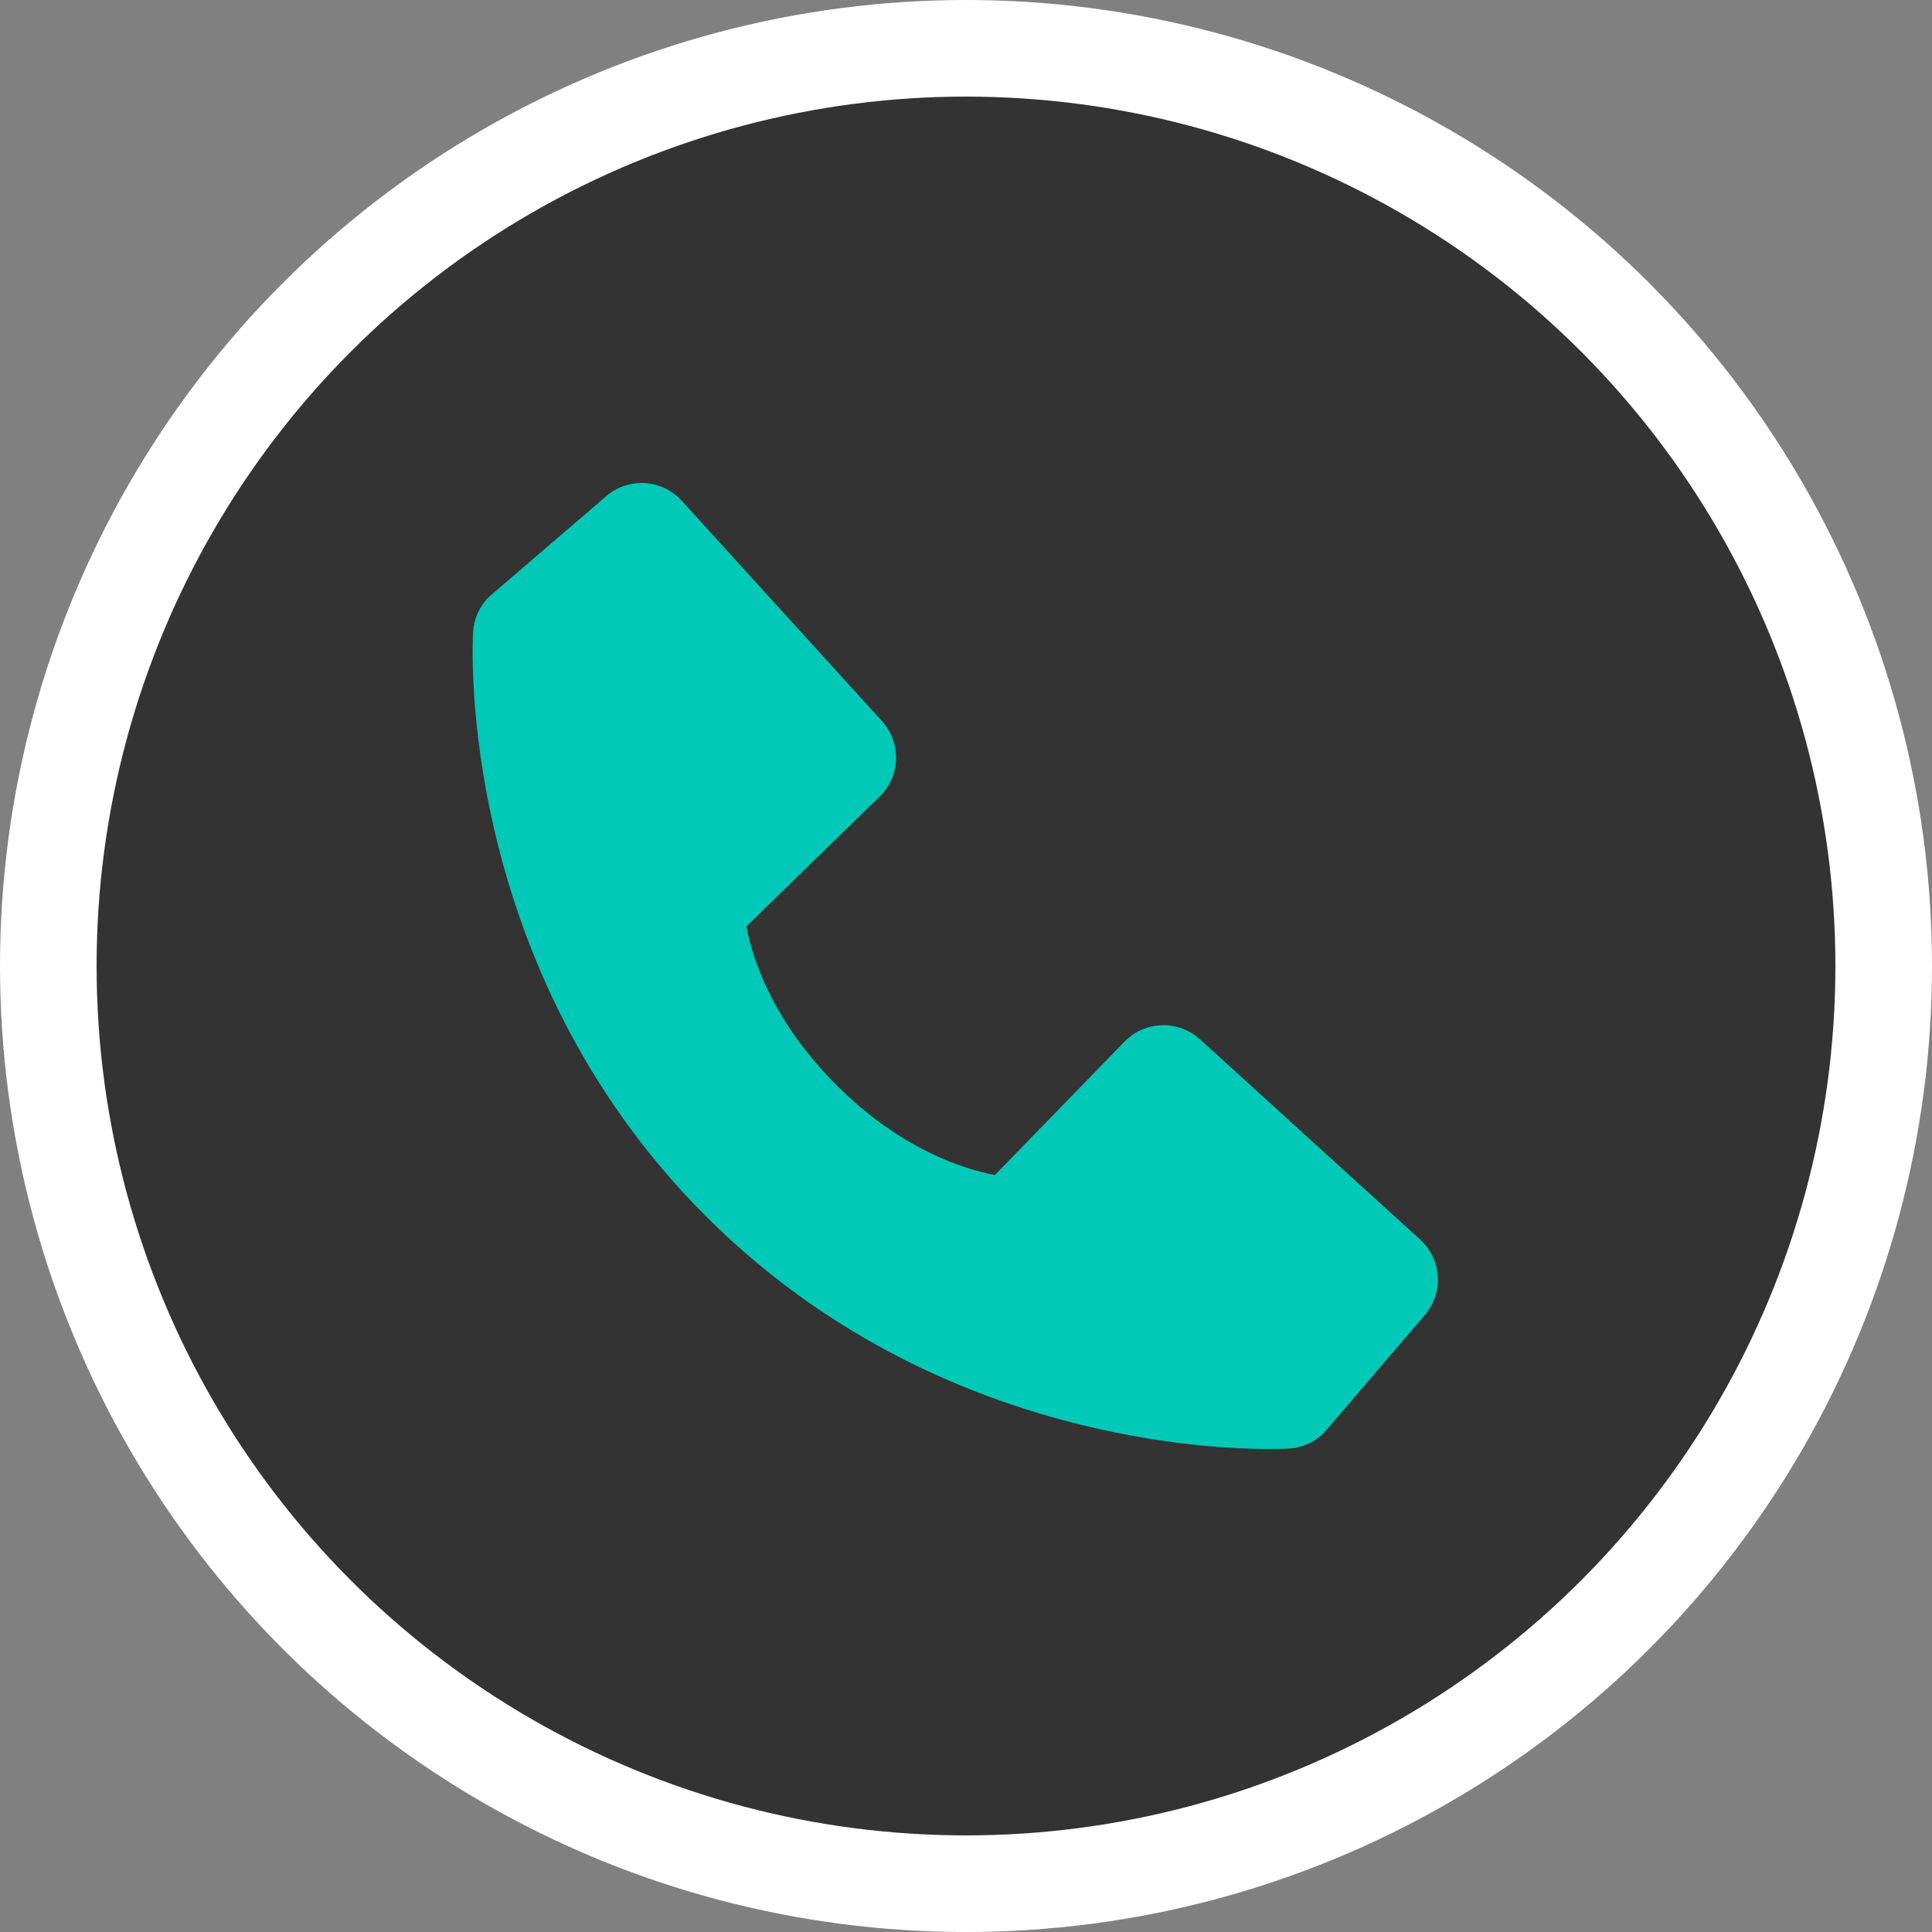
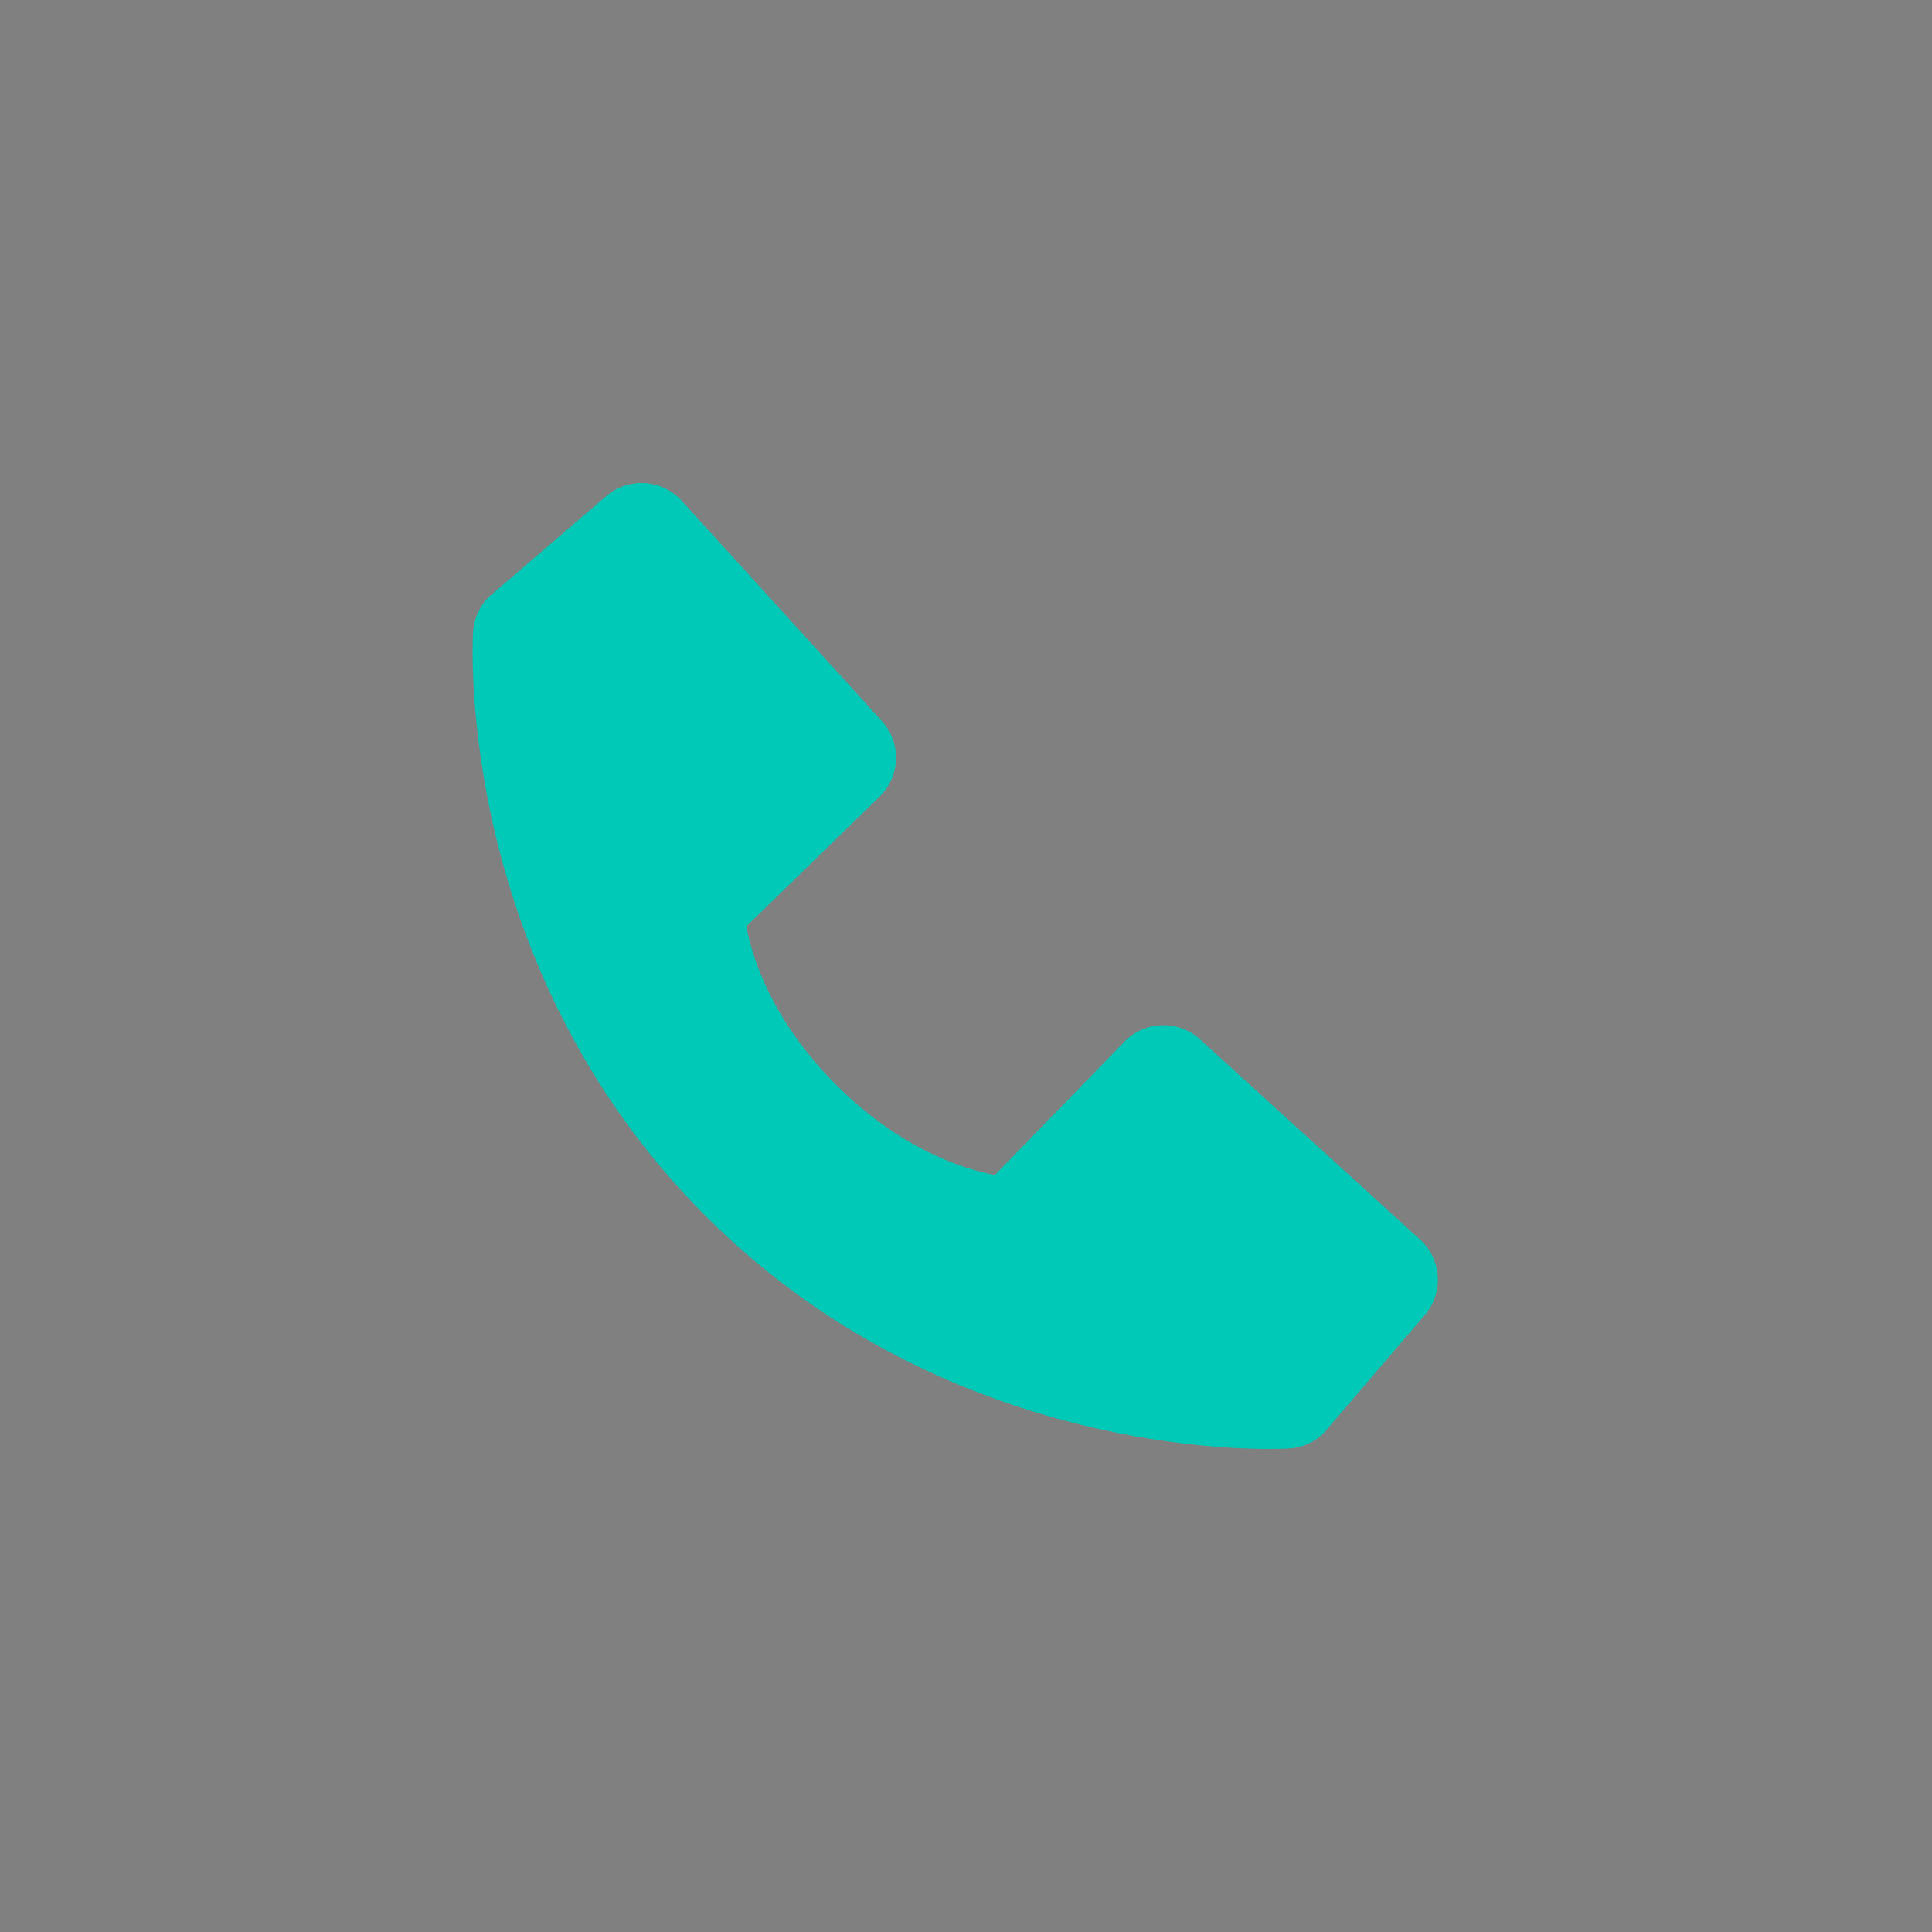
<svg xmlns="http://www.w3.org/2000/svg" width="20" height="20" viewBox="0 0 20 20" fill="none">
  <rect x="0" y="0" width="20" height="20" fill="#808080" stroke="none" />
-   <circle cx="10" cy="10" r="9.5" fill="#333333" stroke="white" />
  <path d="M14.702 12.833L12.422 10.759C12.314 10.661 12.172 10.608 12.027 10.613C11.881 10.617 11.743 10.678 11.641 10.783L10.299 12.164C9.976 12.102 9.326 11.9 8.658 11.232C7.989 10.563 7.786 9.911 7.726 9.59L9.106 8.246C9.21 8.144 9.271 8.006 9.276 7.861C9.28 7.715 9.228 7.573 9.13 7.465L7.057 5.184C6.959 5.076 6.823 5.01 6.677 5.001C6.531 4.992 6.388 5.04 6.277 5.135L5.06 6.18C4.963 6.277 4.905 6.407 4.897 6.544C4.889 6.684 4.728 10.009 7.304 12.587C9.551 14.835 12.366 15 13.141 15C13.255 15 13.324 14.997 13.343 14.995C13.48 14.988 13.609 14.93 13.706 14.832L14.749 13.614C14.845 13.503 14.893 13.359 14.884 13.214C14.875 13.068 14.81 12.931 14.702 12.833Z" fill="#00C9B7" />
</svg>